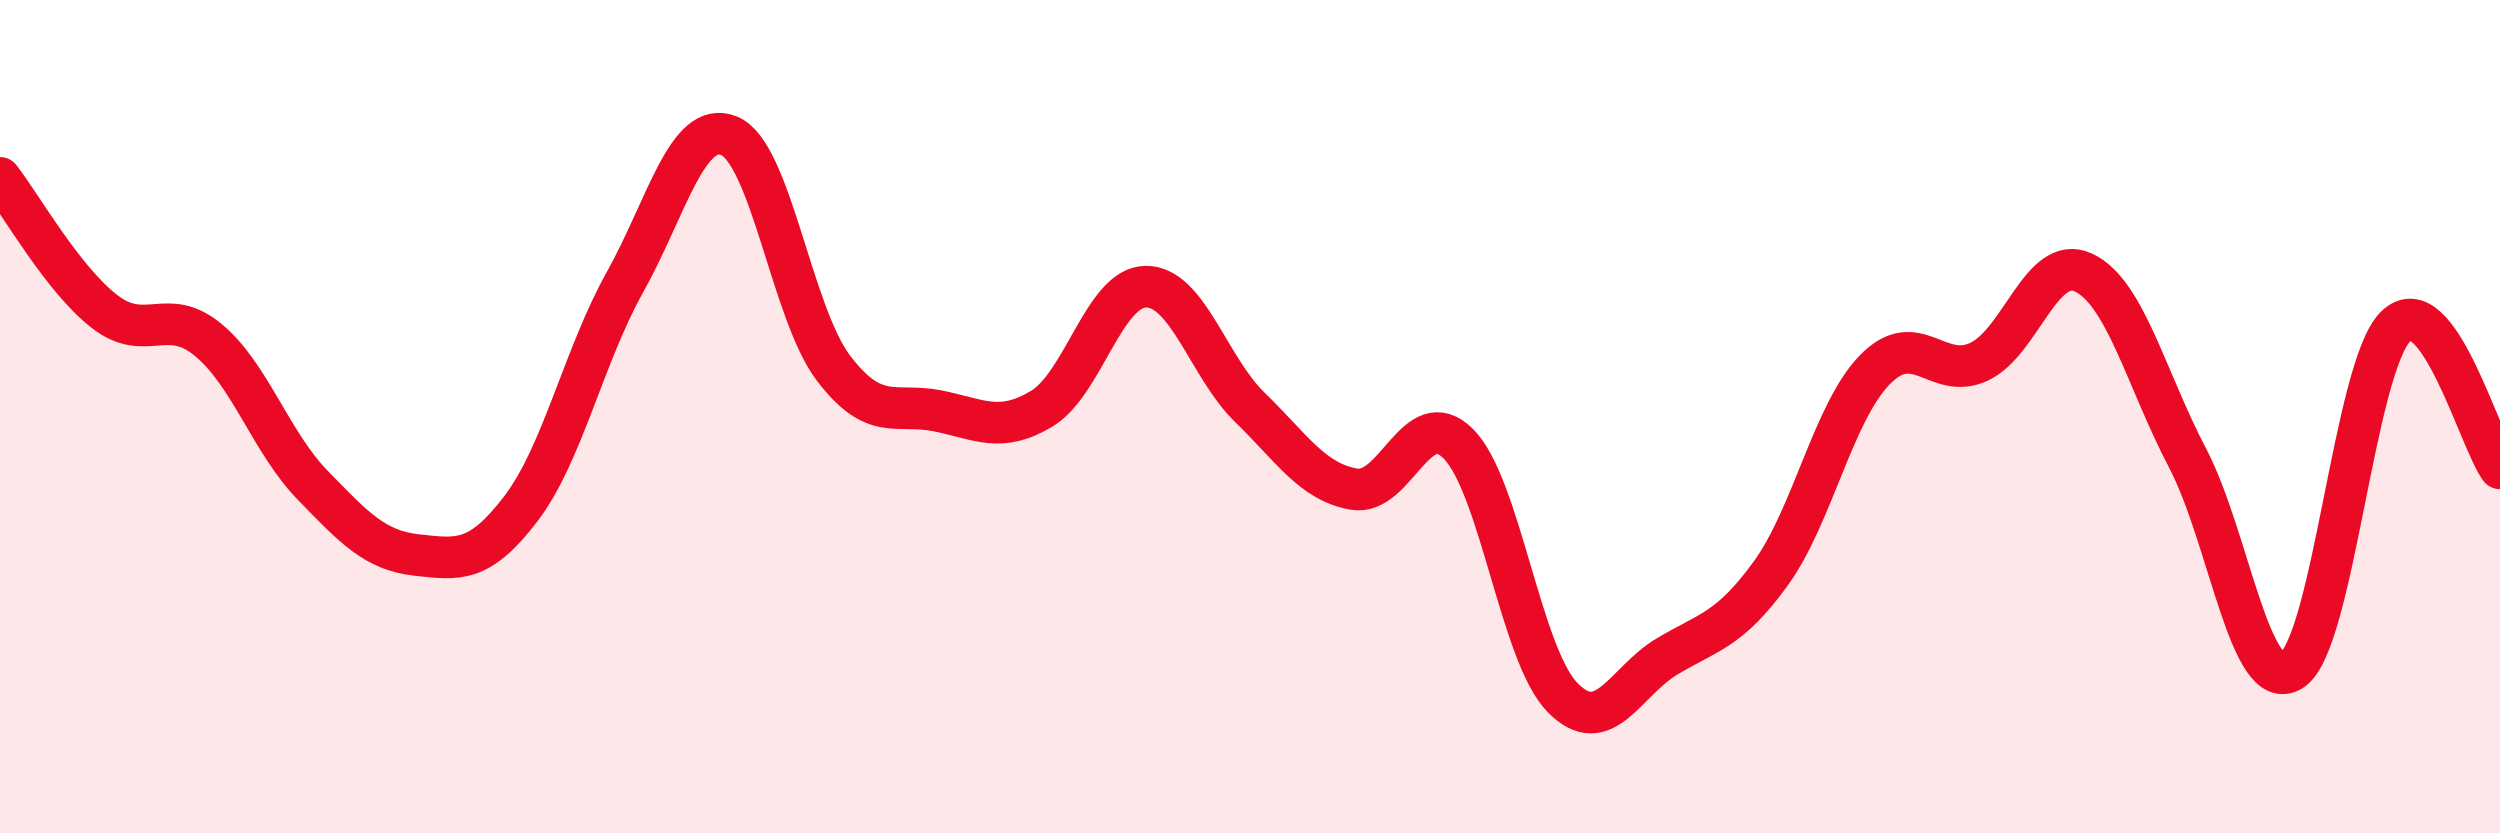
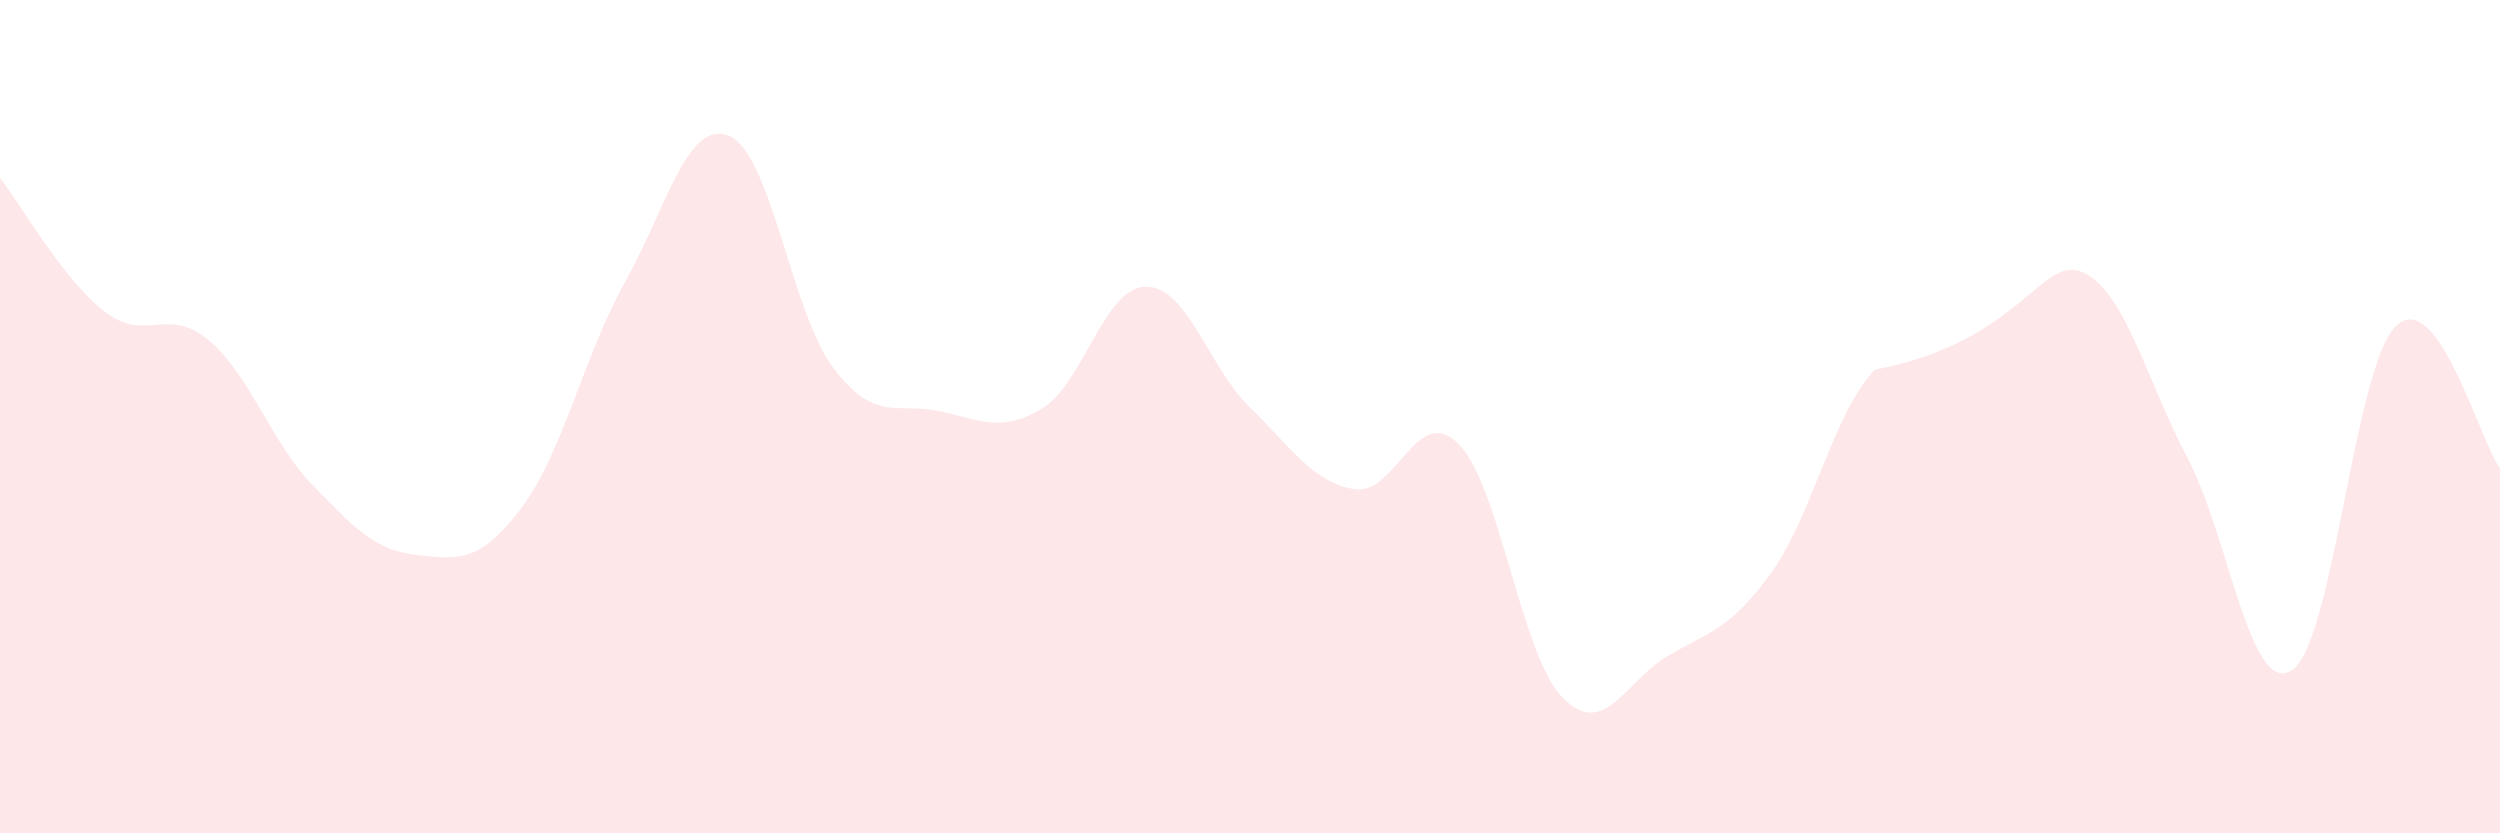
<svg xmlns="http://www.w3.org/2000/svg" width="60" height="20" viewBox="0 0 60 20">
-   <path d="M 0,4.27 C 0.5,4.91 1.5,6.69 2.5,7.47 C 3.5,8.25 4,7.33 5,8.16 C 6,8.99 6.5,10.61 7.5,11.64 C 8.5,12.67 9,13.21 10,13.32 C 11,13.43 11.5,13.52 12.5,12.21 C 13.5,10.9 14,8.56 15,6.77 C 16,4.98 16.5,2.85 17.5,3.26 C 18.5,3.67 19,7.51 20,8.83 C 21,10.15 21.5,9.66 22.5,9.86 C 23.5,10.06 24,10.41 25,9.81 C 26,9.21 26.5,6.89 27.5,6.88 C 28.5,6.87 29,8.81 30,9.78 C 31,10.75 31.5,11.57 32.5,11.74 C 33.5,11.91 34,9.65 35,10.65 C 36,11.65 36.5,15.72 37.5,16.74 C 38.5,17.76 39,16.36 40,15.76 C 41,15.16 41.5,15.14 42.5,13.76 C 43.5,12.38 44,9.89 45,8.87 C 46,7.85 46.5,9.15 47.5,8.68 C 48.5,8.21 49,6.08 50,6.54 C 51,7 51.5,9.08 52.5,10.99 C 53.5,12.9 54,16.72 55,16.09 C 56,15.46 56.5,8.8 57.5,7.83 C 58.5,6.86 59.5,10.56 60,11.24L60 20L0 20Z" fill="#EB0A25" opacity="0.1" stroke-linecap="round" stroke-linejoin="round" />
-   <path d="M 0,4.27 C 0.5,4.91 1.5,6.69 2.5,7.47 C 3.5,8.25 4,7.33 5,8.16 C 6,8.99 6.5,10.61 7.5,11.64 C 8.5,12.67 9,13.21 10,13.32 C 11,13.43 11.5,13.52 12.5,12.21 C 13.5,10.9 14,8.56 15,6.77 C 16,4.98 16.5,2.85 17.5,3.26 C 18.5,3.67 19,7.51 20,8.83 C 21,10.15 21.5,9.66 22.5,9.86 C 23.5,10.06 24,10.41 25,9.81 C 26,9.21 26.5,6.89 27.5,6.88 C 28.5,6.87 29,8.81 30,9.78 C 31,10.75 31.5,11.57 32.5,11.74 C 33.5,11.91 34,9.65 35,10.65 C 36,11.65 36.5,15.72 37.5,16.74 C 38.5,17.76 39,16.36 40,15.76 C 41,15.16 41.5,15.14 42.5,13.76 C 43.5,12.38 44,9.89 45,8.87 C 46,7.85 46.5,9.15 47.5,8.68 C 48.5,8.21 49,6.08 50,6.54 C 51,7 51.5,9.08 52.5,10.99 C 53.5,12.9 54,16.72 55,16.09 C 56,15.46 56.5,8.8 57.5,7.83 C 58.5,6.86 59.5,10.56 60,11.24" stroke="#EB0A25" stroke-width="1" fill="none" stroke-linecap="round" stroke-linejoin="round" />
+   <path d="M 0,4.27 C 0.5,4.91 1.5,6.69 2.5,7.47 C 3.5,8.25 4,7.33 5,8.16 C 6,8.99 6.5,10.61 7.5,11.64 C 8.5,12.67 9,13.21 10,13.32 C 11,13.43 11.5,13.52 12.5,12.21 C 13.5,10.9 14,8.56 15,6.77 C 16,4.98 16.5,2.85 17.5,3.26 C 18.5,3.67 19,7.51 20,8.83 C 21,10.15 21.5,9.66 22.5,9.86 C 23.5,10.06 24,10.41 25,9.81 C 26,9.21 26.5,6.89 27.5,6.88 C 28.5,6.87 29,8.81 30,9.78 C 31,10.75 31.5,11.57 32.5,11.74 C 33.5,11.91 34,9.65 35,10.65 C 36,11.65 36.5,15.72 37.5,16.74 C 38.5,17.76 39,16.36 40,15.76 C 41,15.16 41.5,15.14 42.5,13.76 C 43.5,12.38 44,9.89 45,8.87 C 48.5,8.21 49,6.08 50,6.54 C 51,7 51.5,9.08 52.5,10.99 C 53.5,12.9 54,16.72 55,16.09 C 56,15.46 56.5,8.8 57.5,7.83 C 58.5,6.86 59.5,10.56 60,11.24L60 20L0 20Z" fill="#EB0A25" opacity="0.1" stroke-linecap="round" stroke-linejoin="round" />
</svg>